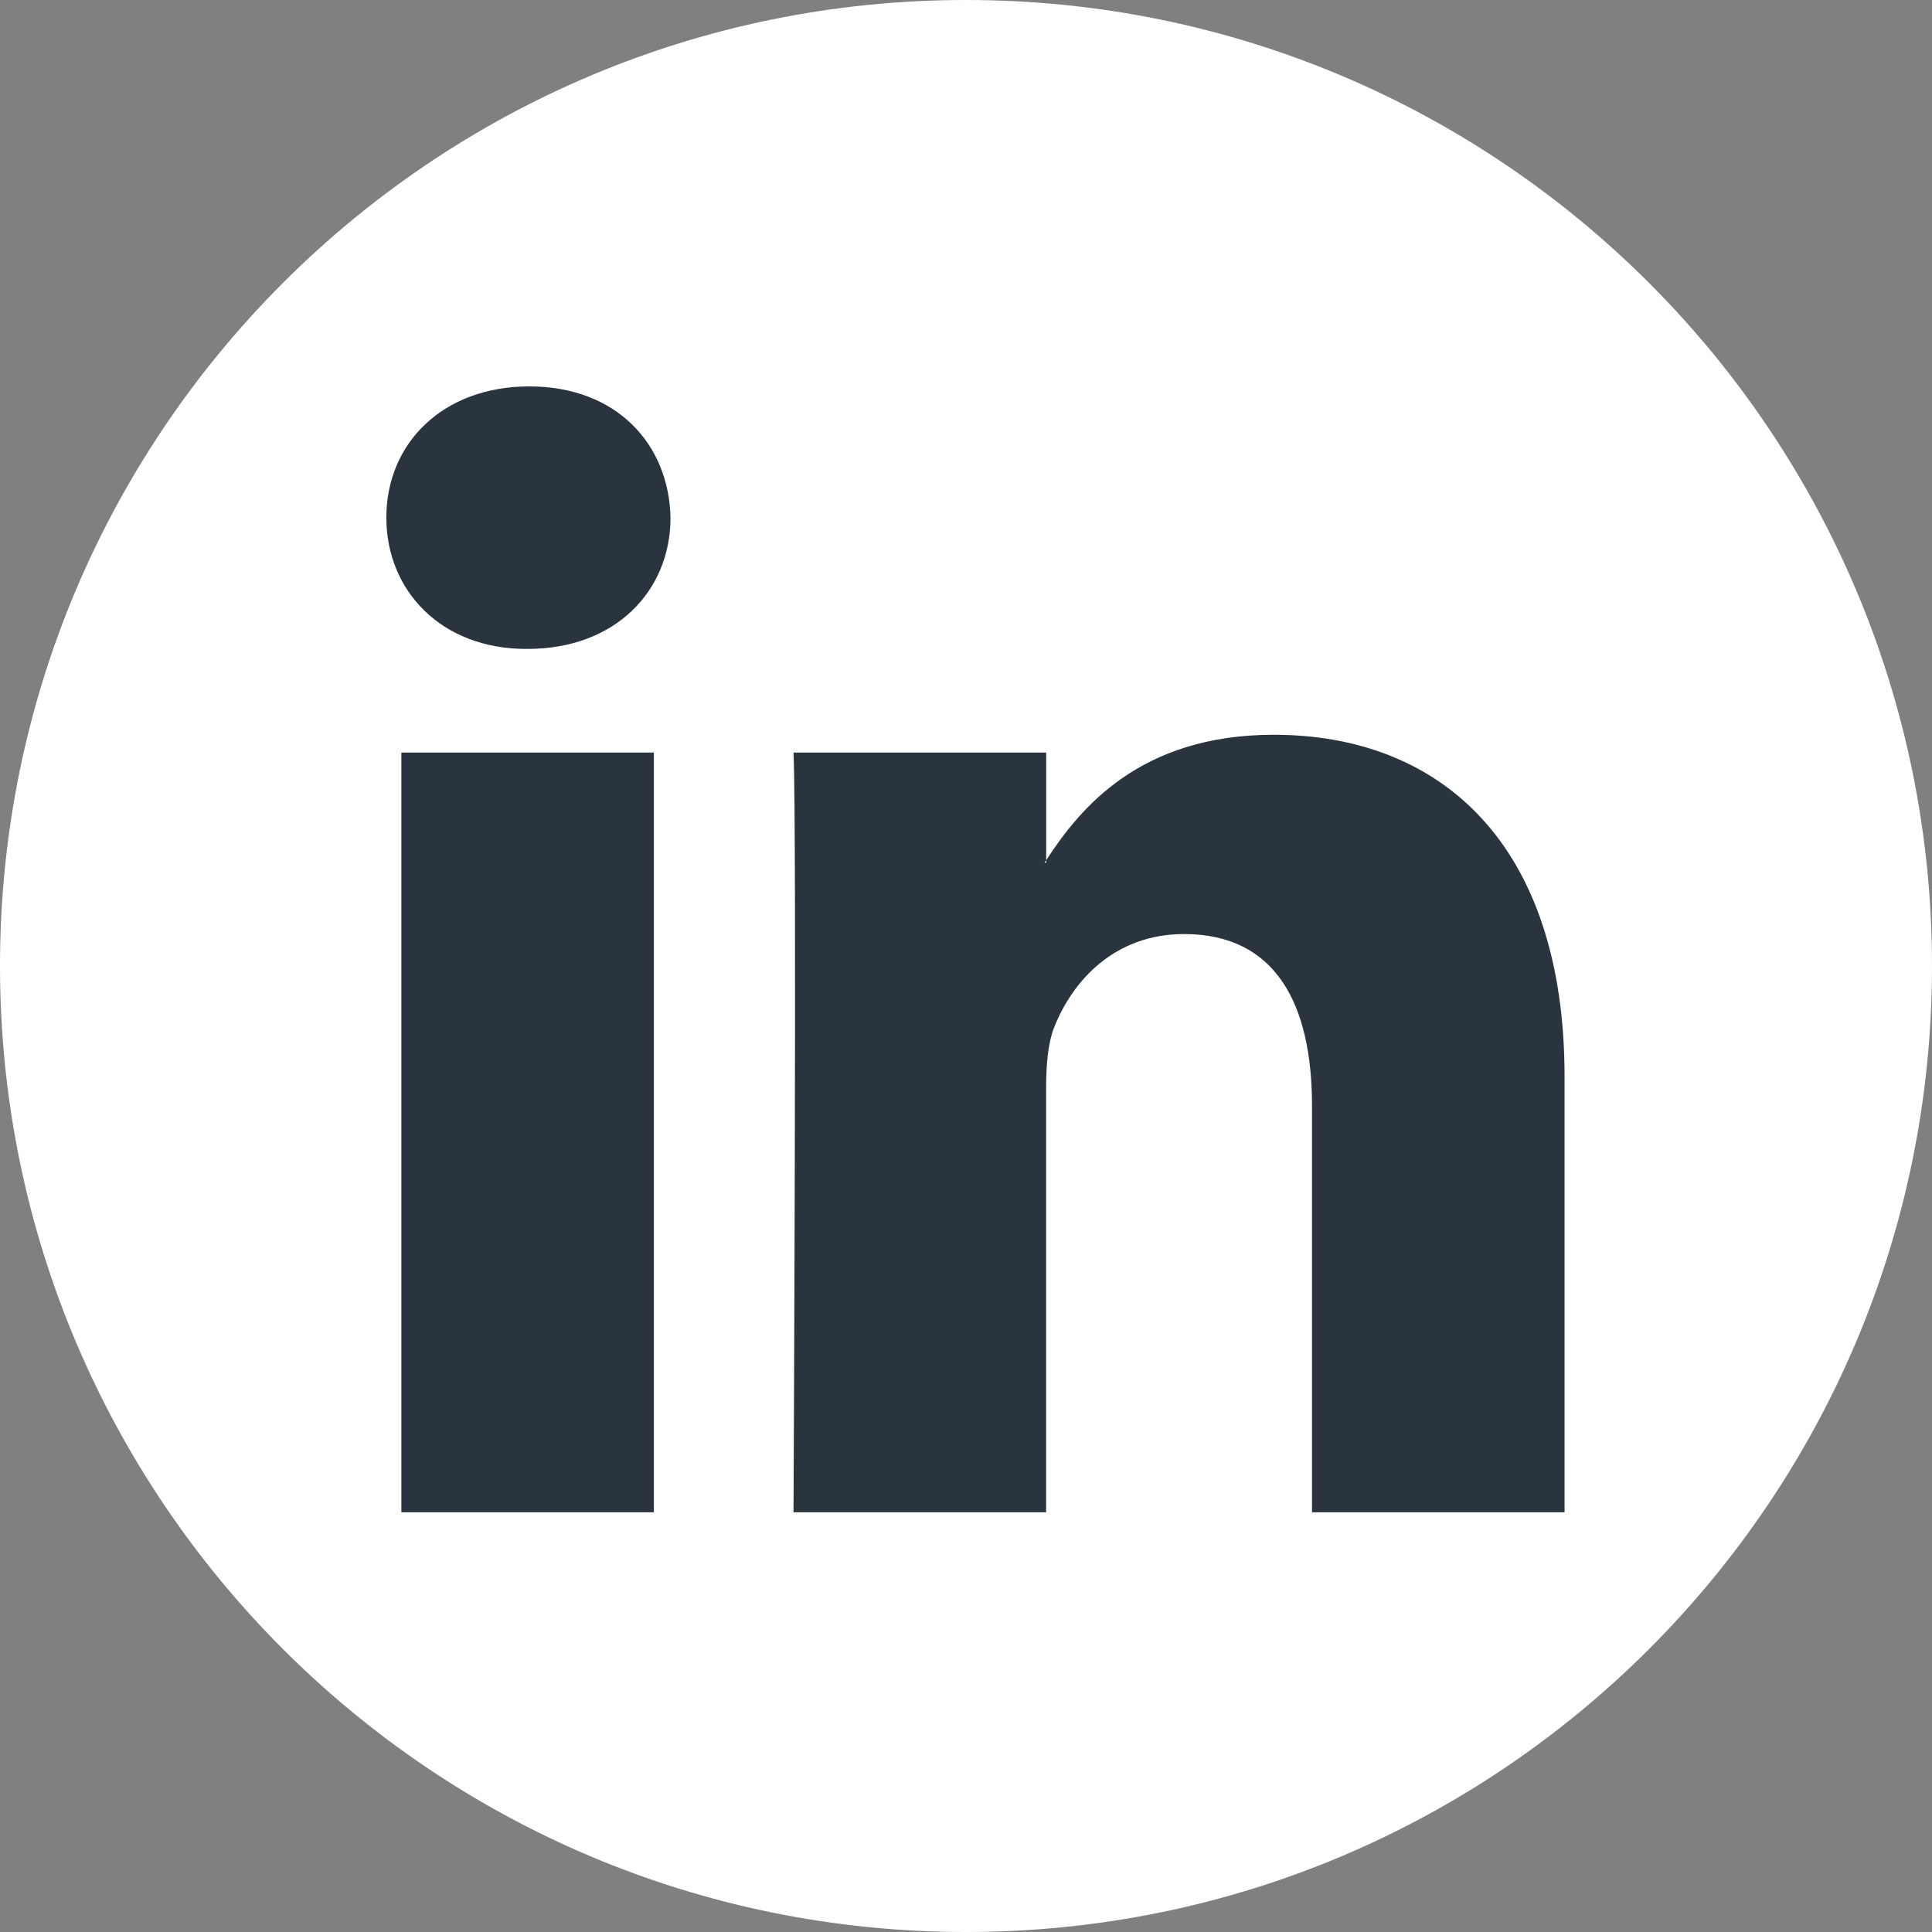
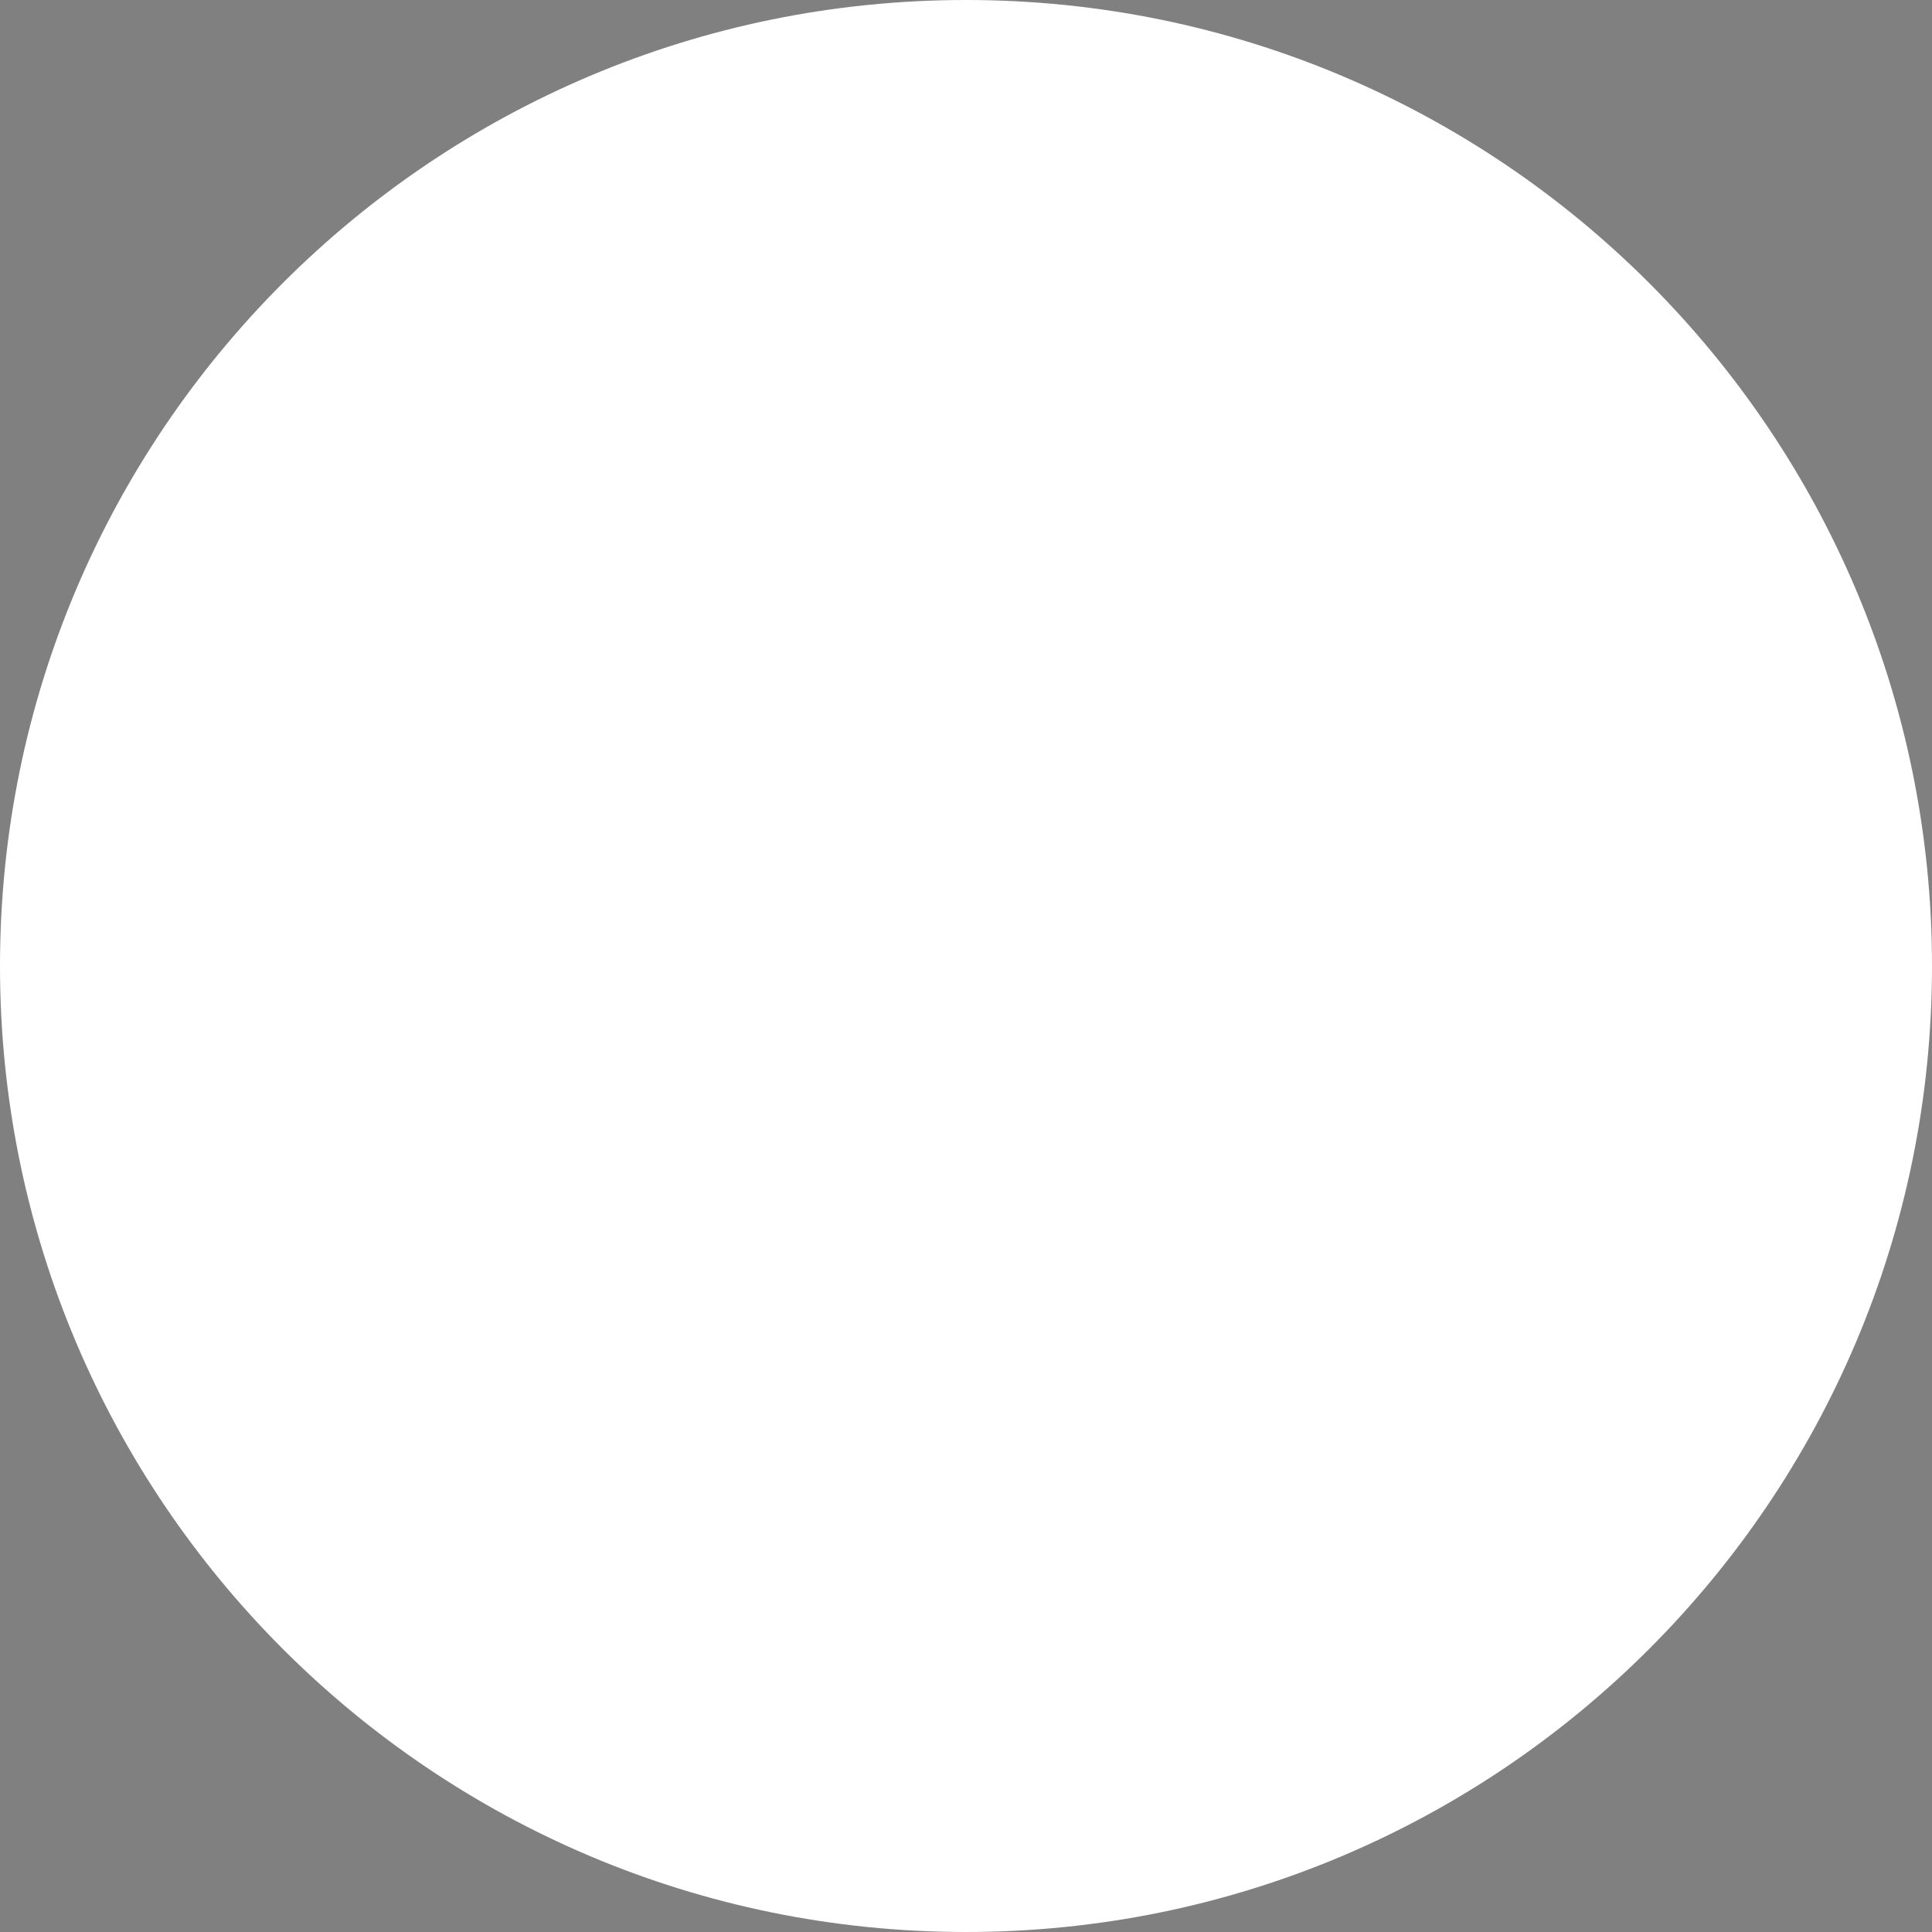
<svg xmlns="http://www.w3.org/2000/svg" width="32" height="32" viewBox="0 0 32 32" fill="none">
  <rect x="0" y="0" width="32" height="32" fill="#808080" stroke="none" />
  <g clip-path="url(#clip0_1475_33944)">
    <path d="M16 32C24.837 32 32 24.836 32 16C32 7.163 24.837 -0 16 -0C7.163 -0 0 7.163 0 16C0 24.836 7.163 32 16 32Z" fill="white" />
-     <path d="M25.914 17.832V25.048H21.731V18.316C21.731 16.625 21.127 15.471 19.612 15.471C18.456 15.471 17.769 16.248 17.466 17.001C17.356 17.27 17.327 17.643 17.327 18.02V25.048H13.143C13.143 25.048 13.2 13.646 13.143 12.465H17.328V14.248C17.319 14.262 17.307 14.276 17.3 14.29H17.328V14.248C17.884 13.393 18.875 12.17 21.098 12.17C23.851 12.17 25.914 13.968 25.914 17.832ZM8.767 6.4C7.336 6.4 6.399 7.34 6.399 8.574C6.399 9.782 7.309 10.748 8.712 10.748H8.739C10.198 10.748 11.106 9.782 11.106 8.574C11.078 7.34 10.198 6.4 8.767 6.4ZM6.648 25.048H10.83V12.465H6.648V25.048Z" fill="#2A343E" />
  </g>
  <defs>
    <clipPath id="clip0_1475_33944">
      <rect width="32" height="32" fill="white" />
    </clipPath>
  </defs>
</svg>